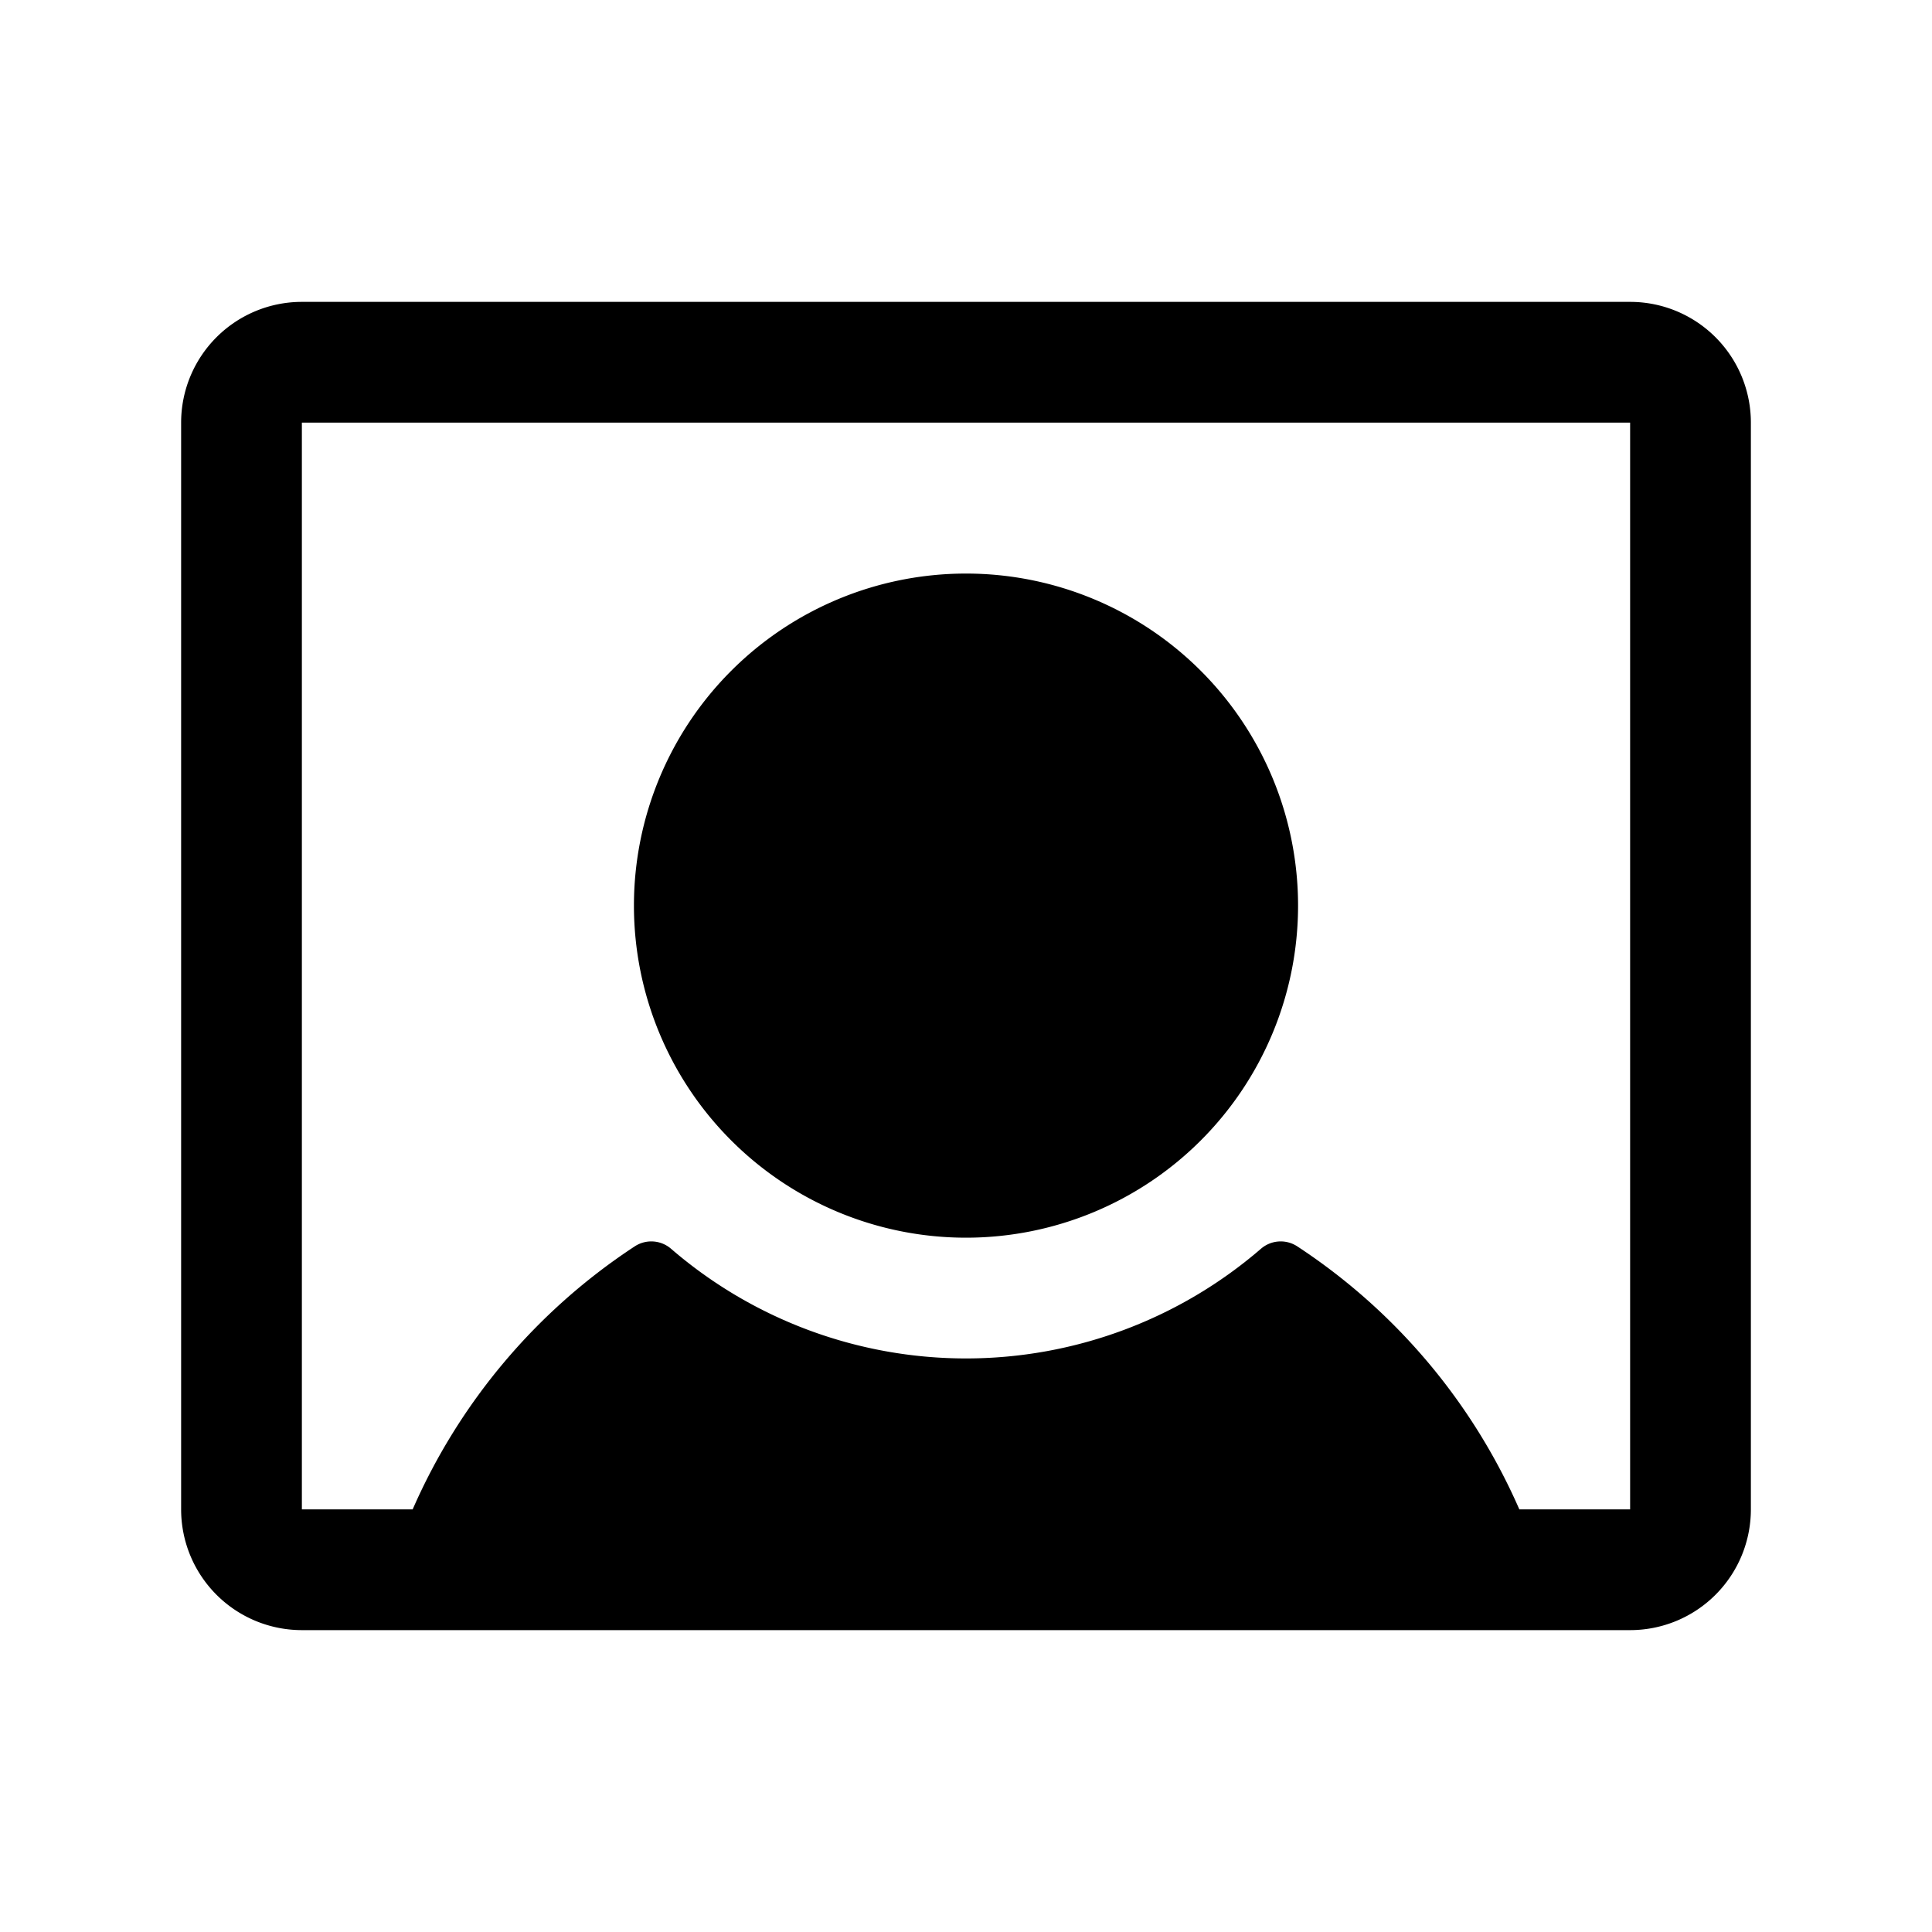
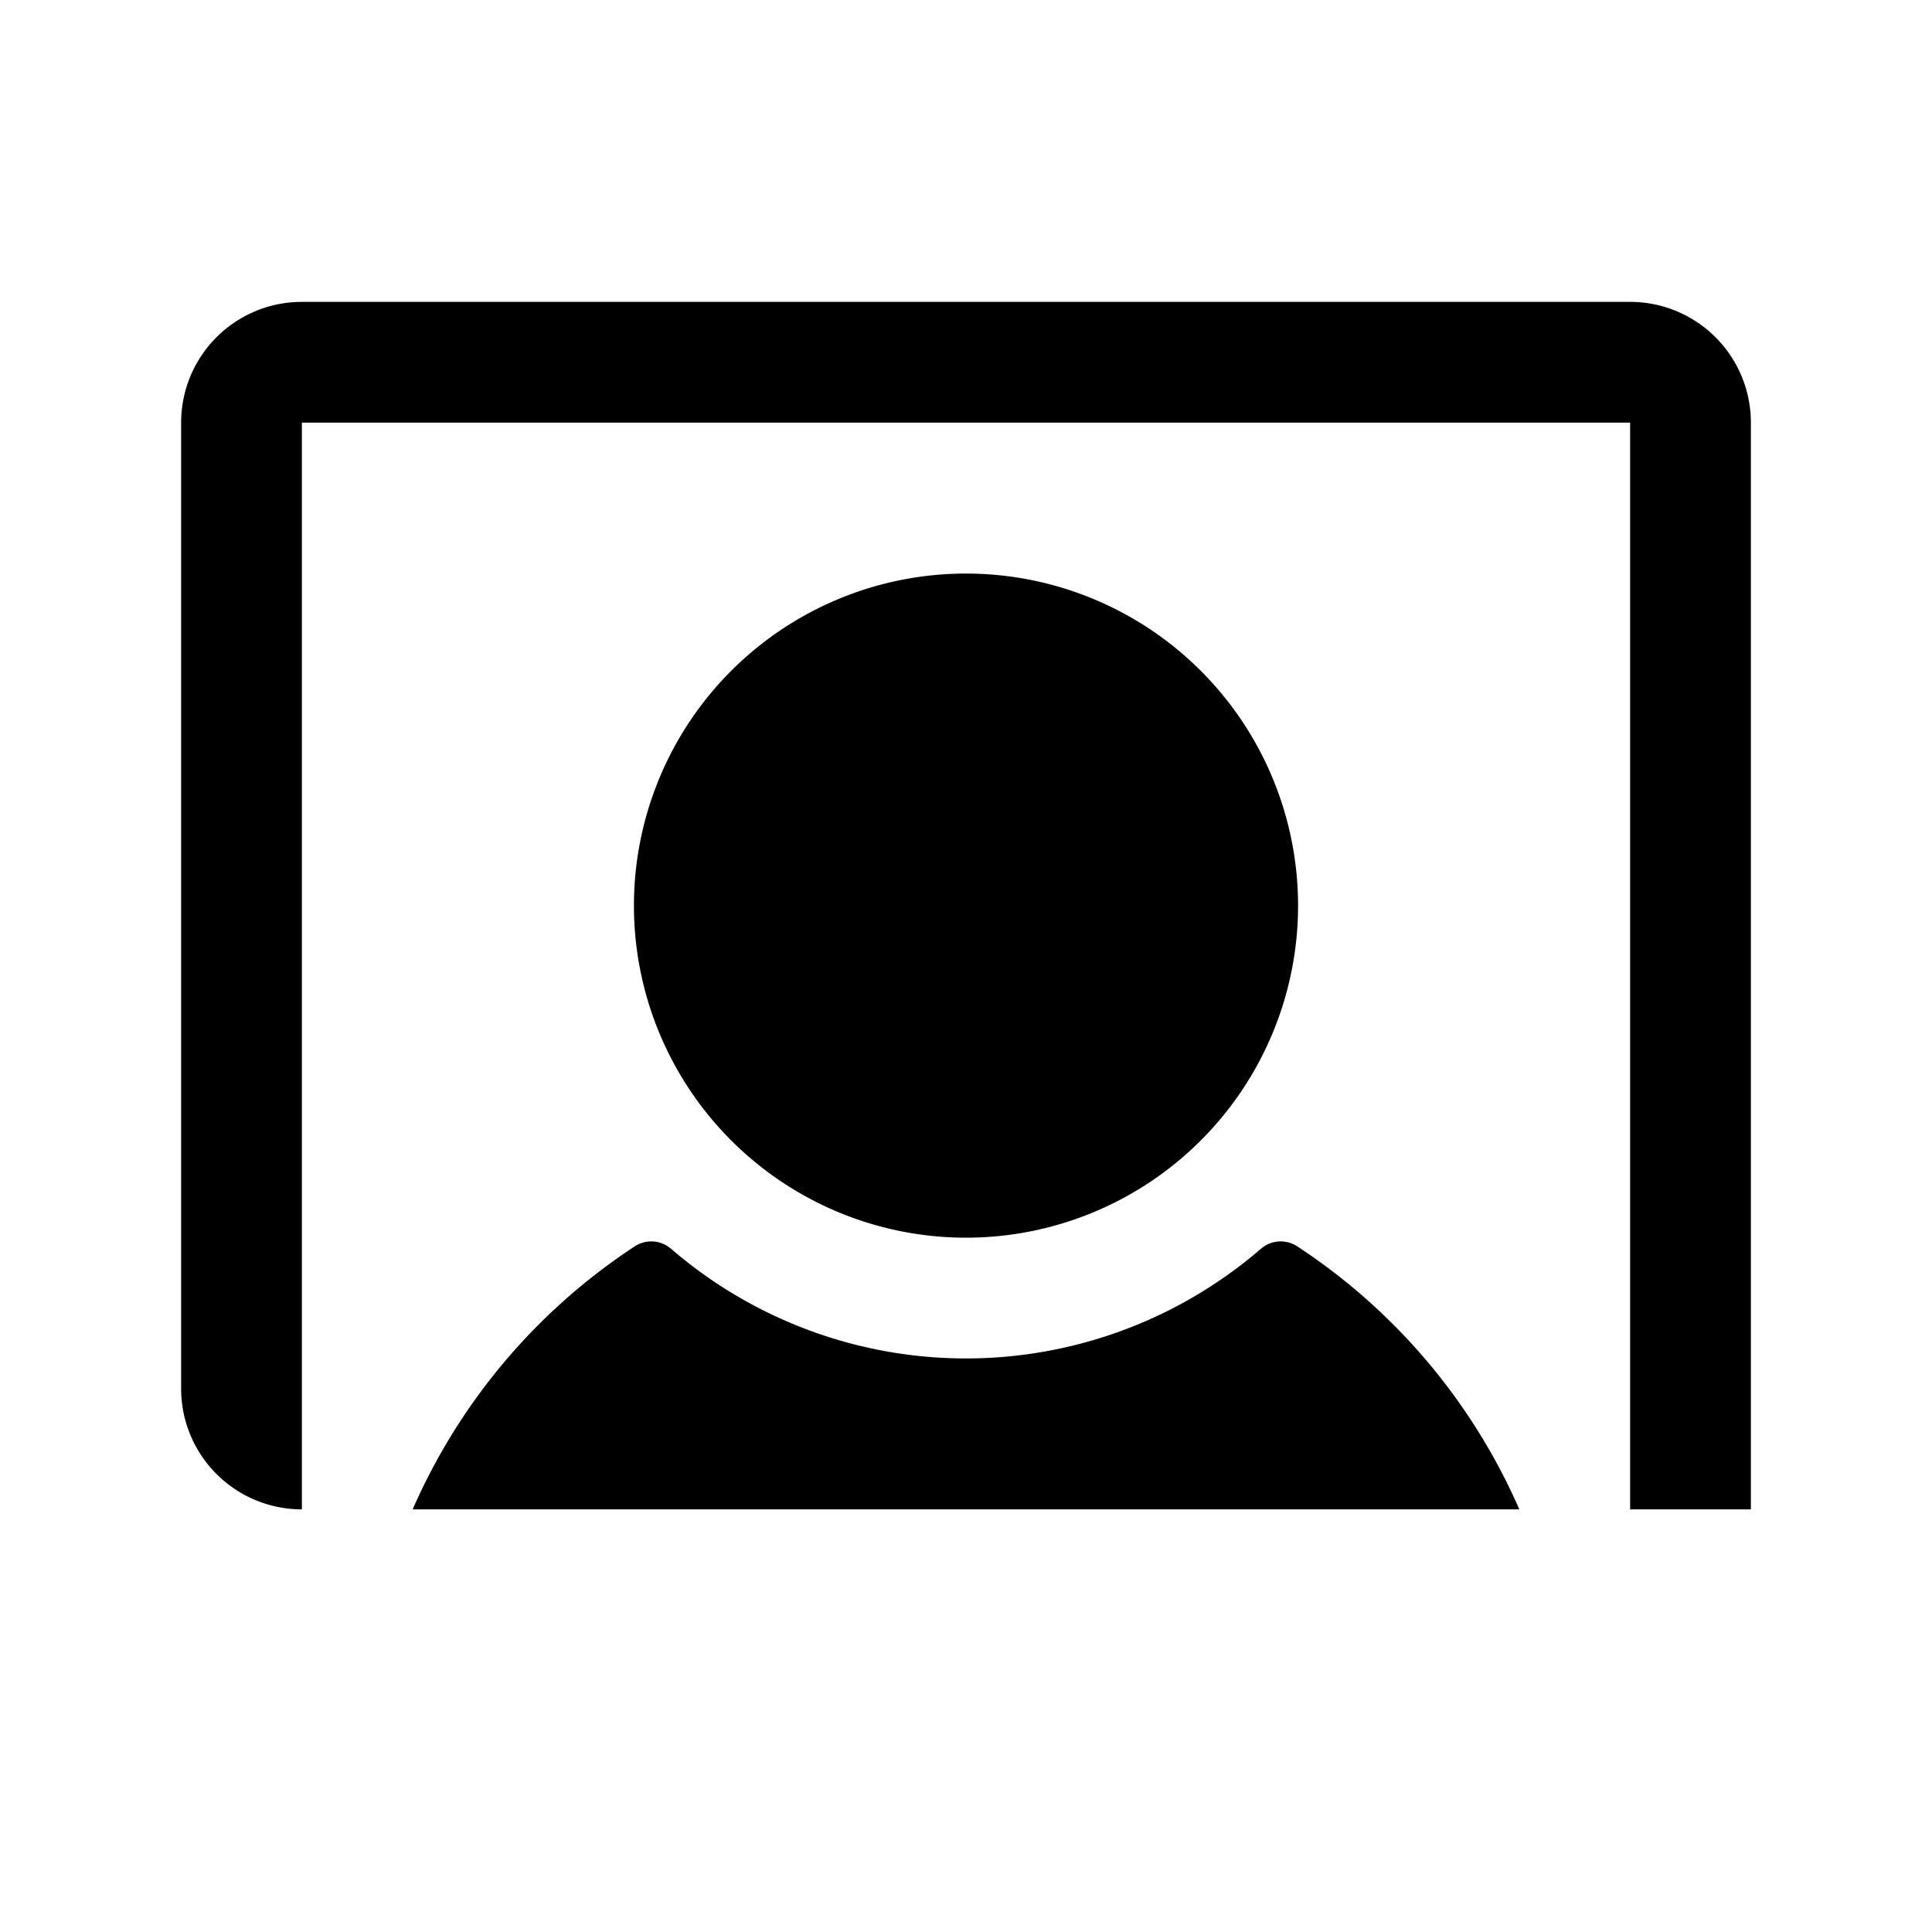
<svg xmlns="http://www.w3.org/2000/svg" viewBox="0 0 256 256" fill="currentColor">
-   <path d="M172,120a44,44,0,1,1-44-44A44,44,0,0,1,172,120Zm60-64V200a16,16,0,0,1-16,16H40a16,16,0,0,1-16-16V56A16,16,0,0,1,40,40H216A16,16,0,0,1,232,56ZM216,200V56H40V200H54.68a80,80,0,0,1,29.41-34.84,4,4,0,0,1,4.83.31,59.82,59.82,0,0,0,78.16,0,4,4,0,0,1,4.83-.31A80,80,0,0,1,201.32,200H216Z" />
+   <path d="M172,120a44,44,0,1,1-44-44A44,44,0,0,1,172,120Zm60-64V200H40a16,16,0,0,1-16-16V56A16,16,0,0,1,40,40H216A16,16,0,0,1,232,56ZM216,200V56H40V200H54.68a80,80,0,0,1,29.41-34.84,4,4,0,0,1,4.83.31,59.82,59.82,0,0,0,78.16,0,4,4,0,0,1,4.83-.31A80,80,0,0,1,201.32,200H216Z" />
</svg>